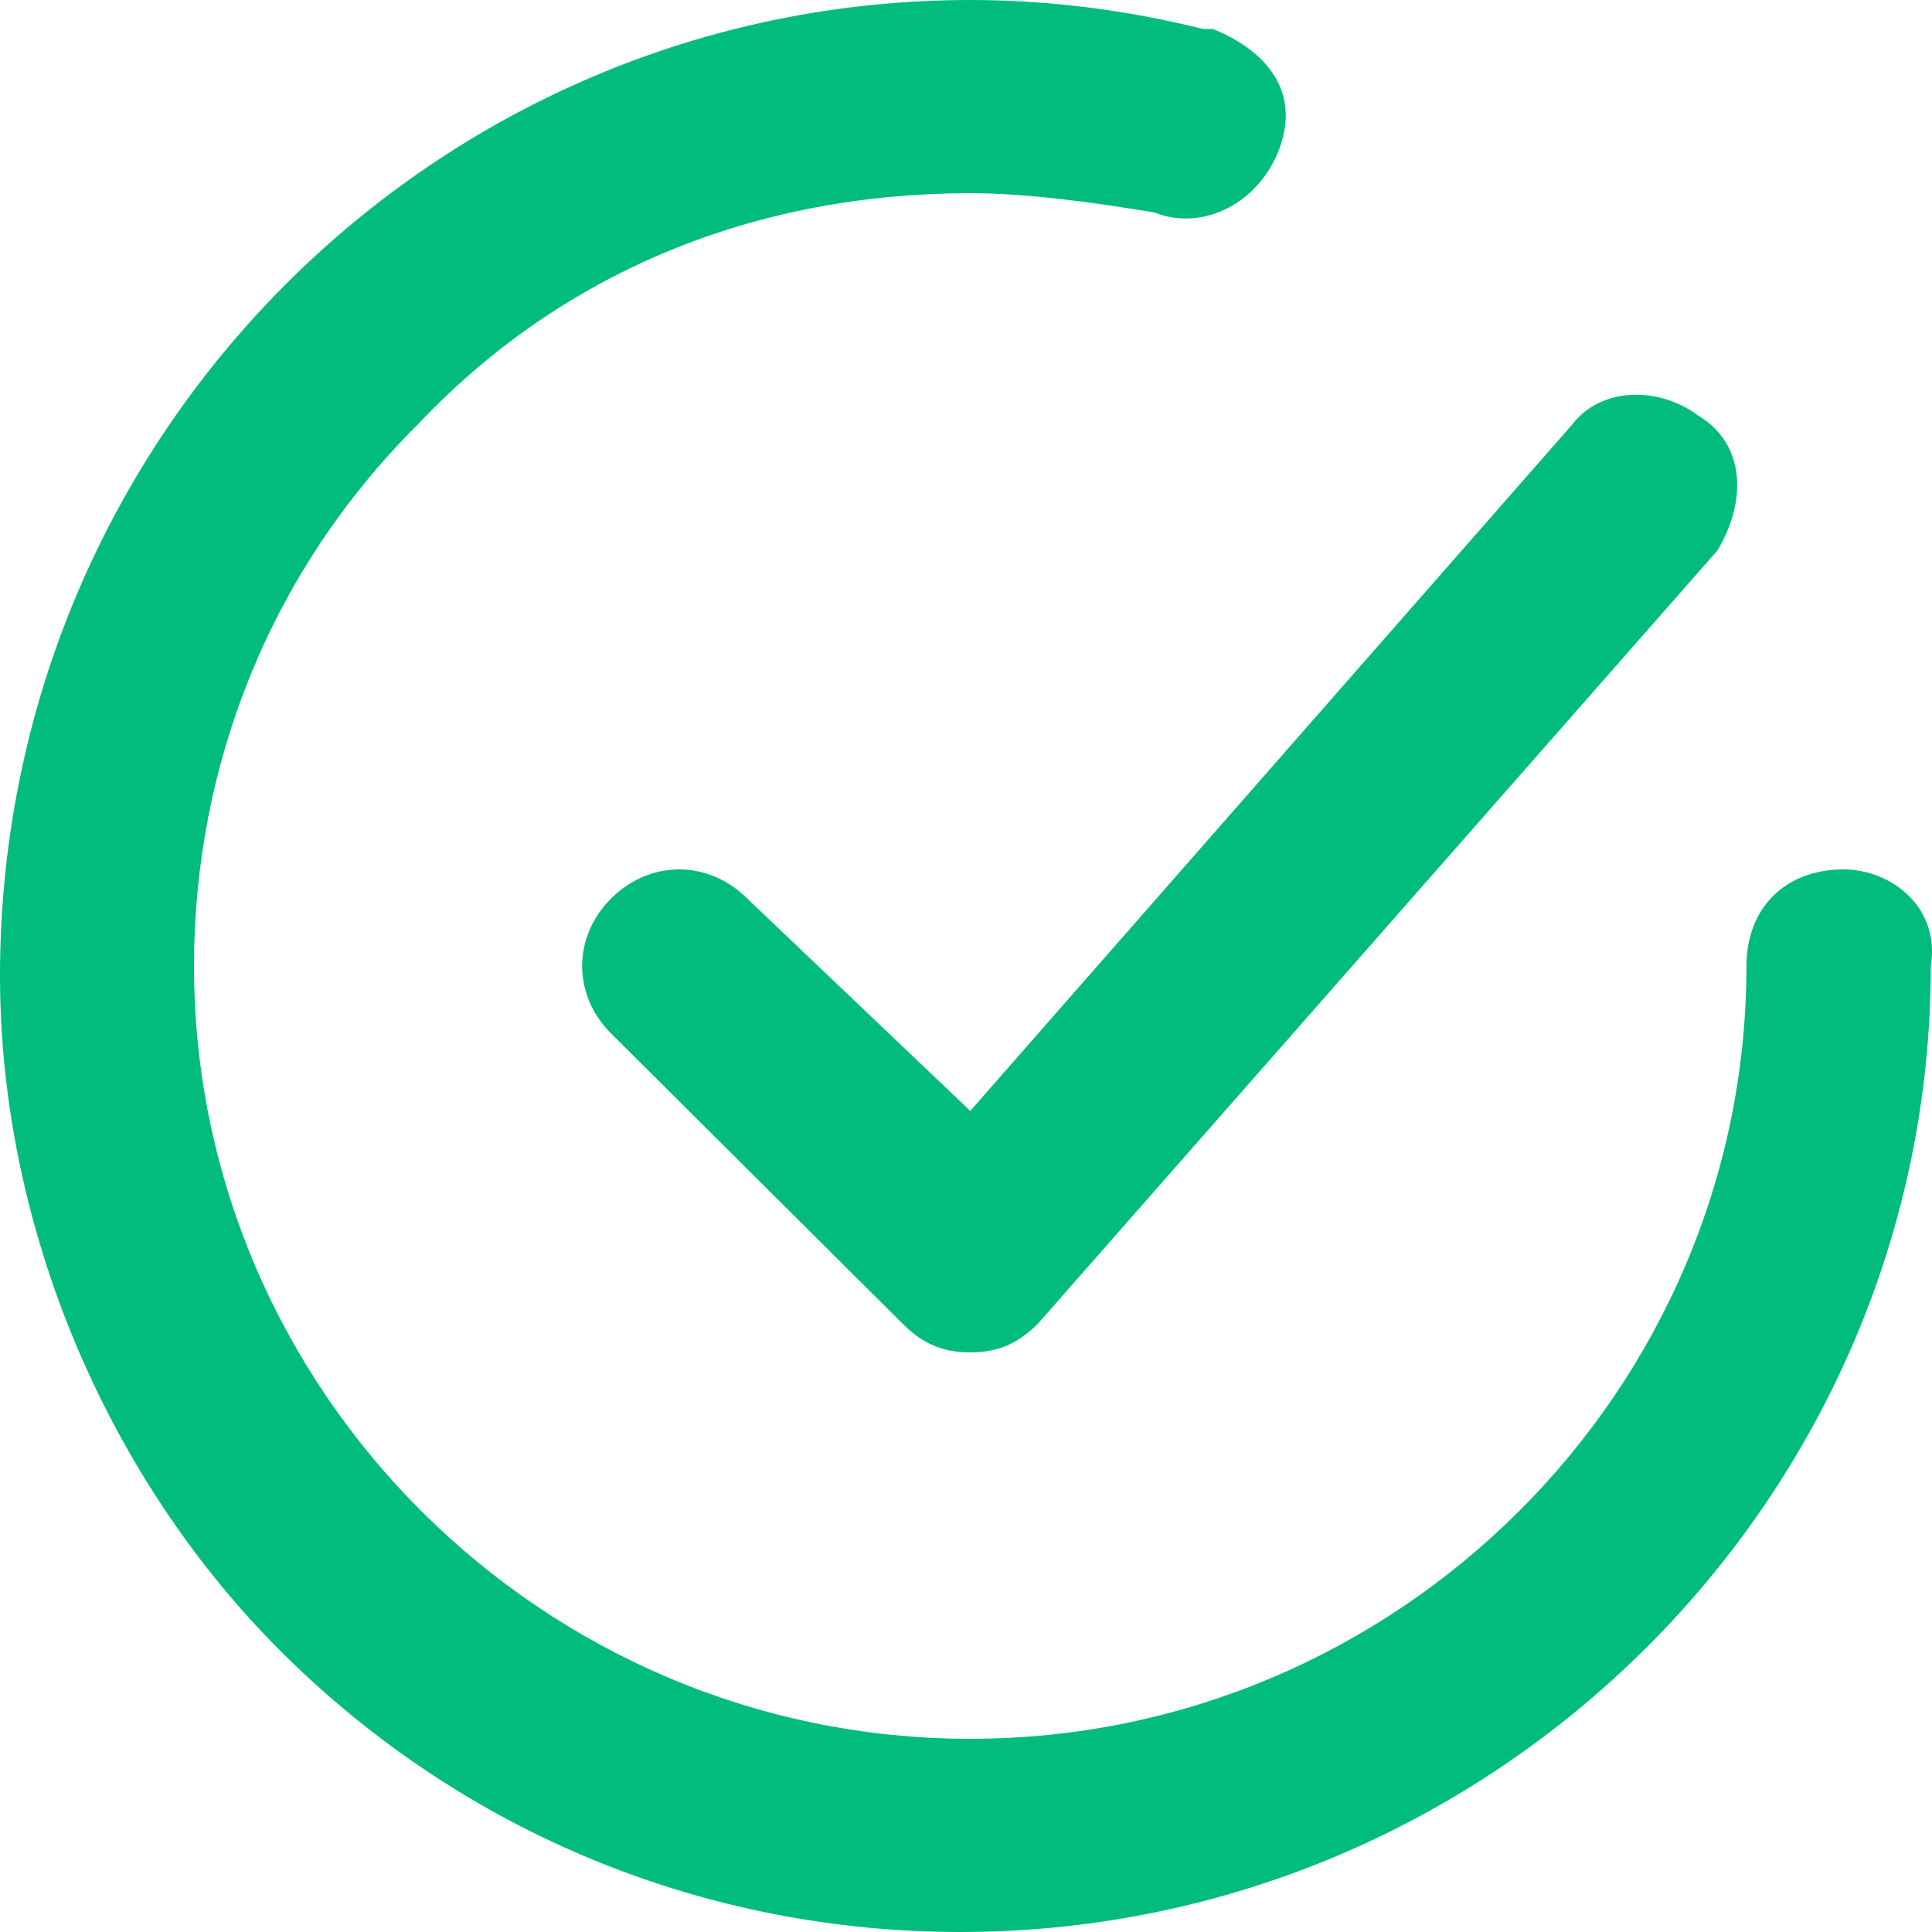
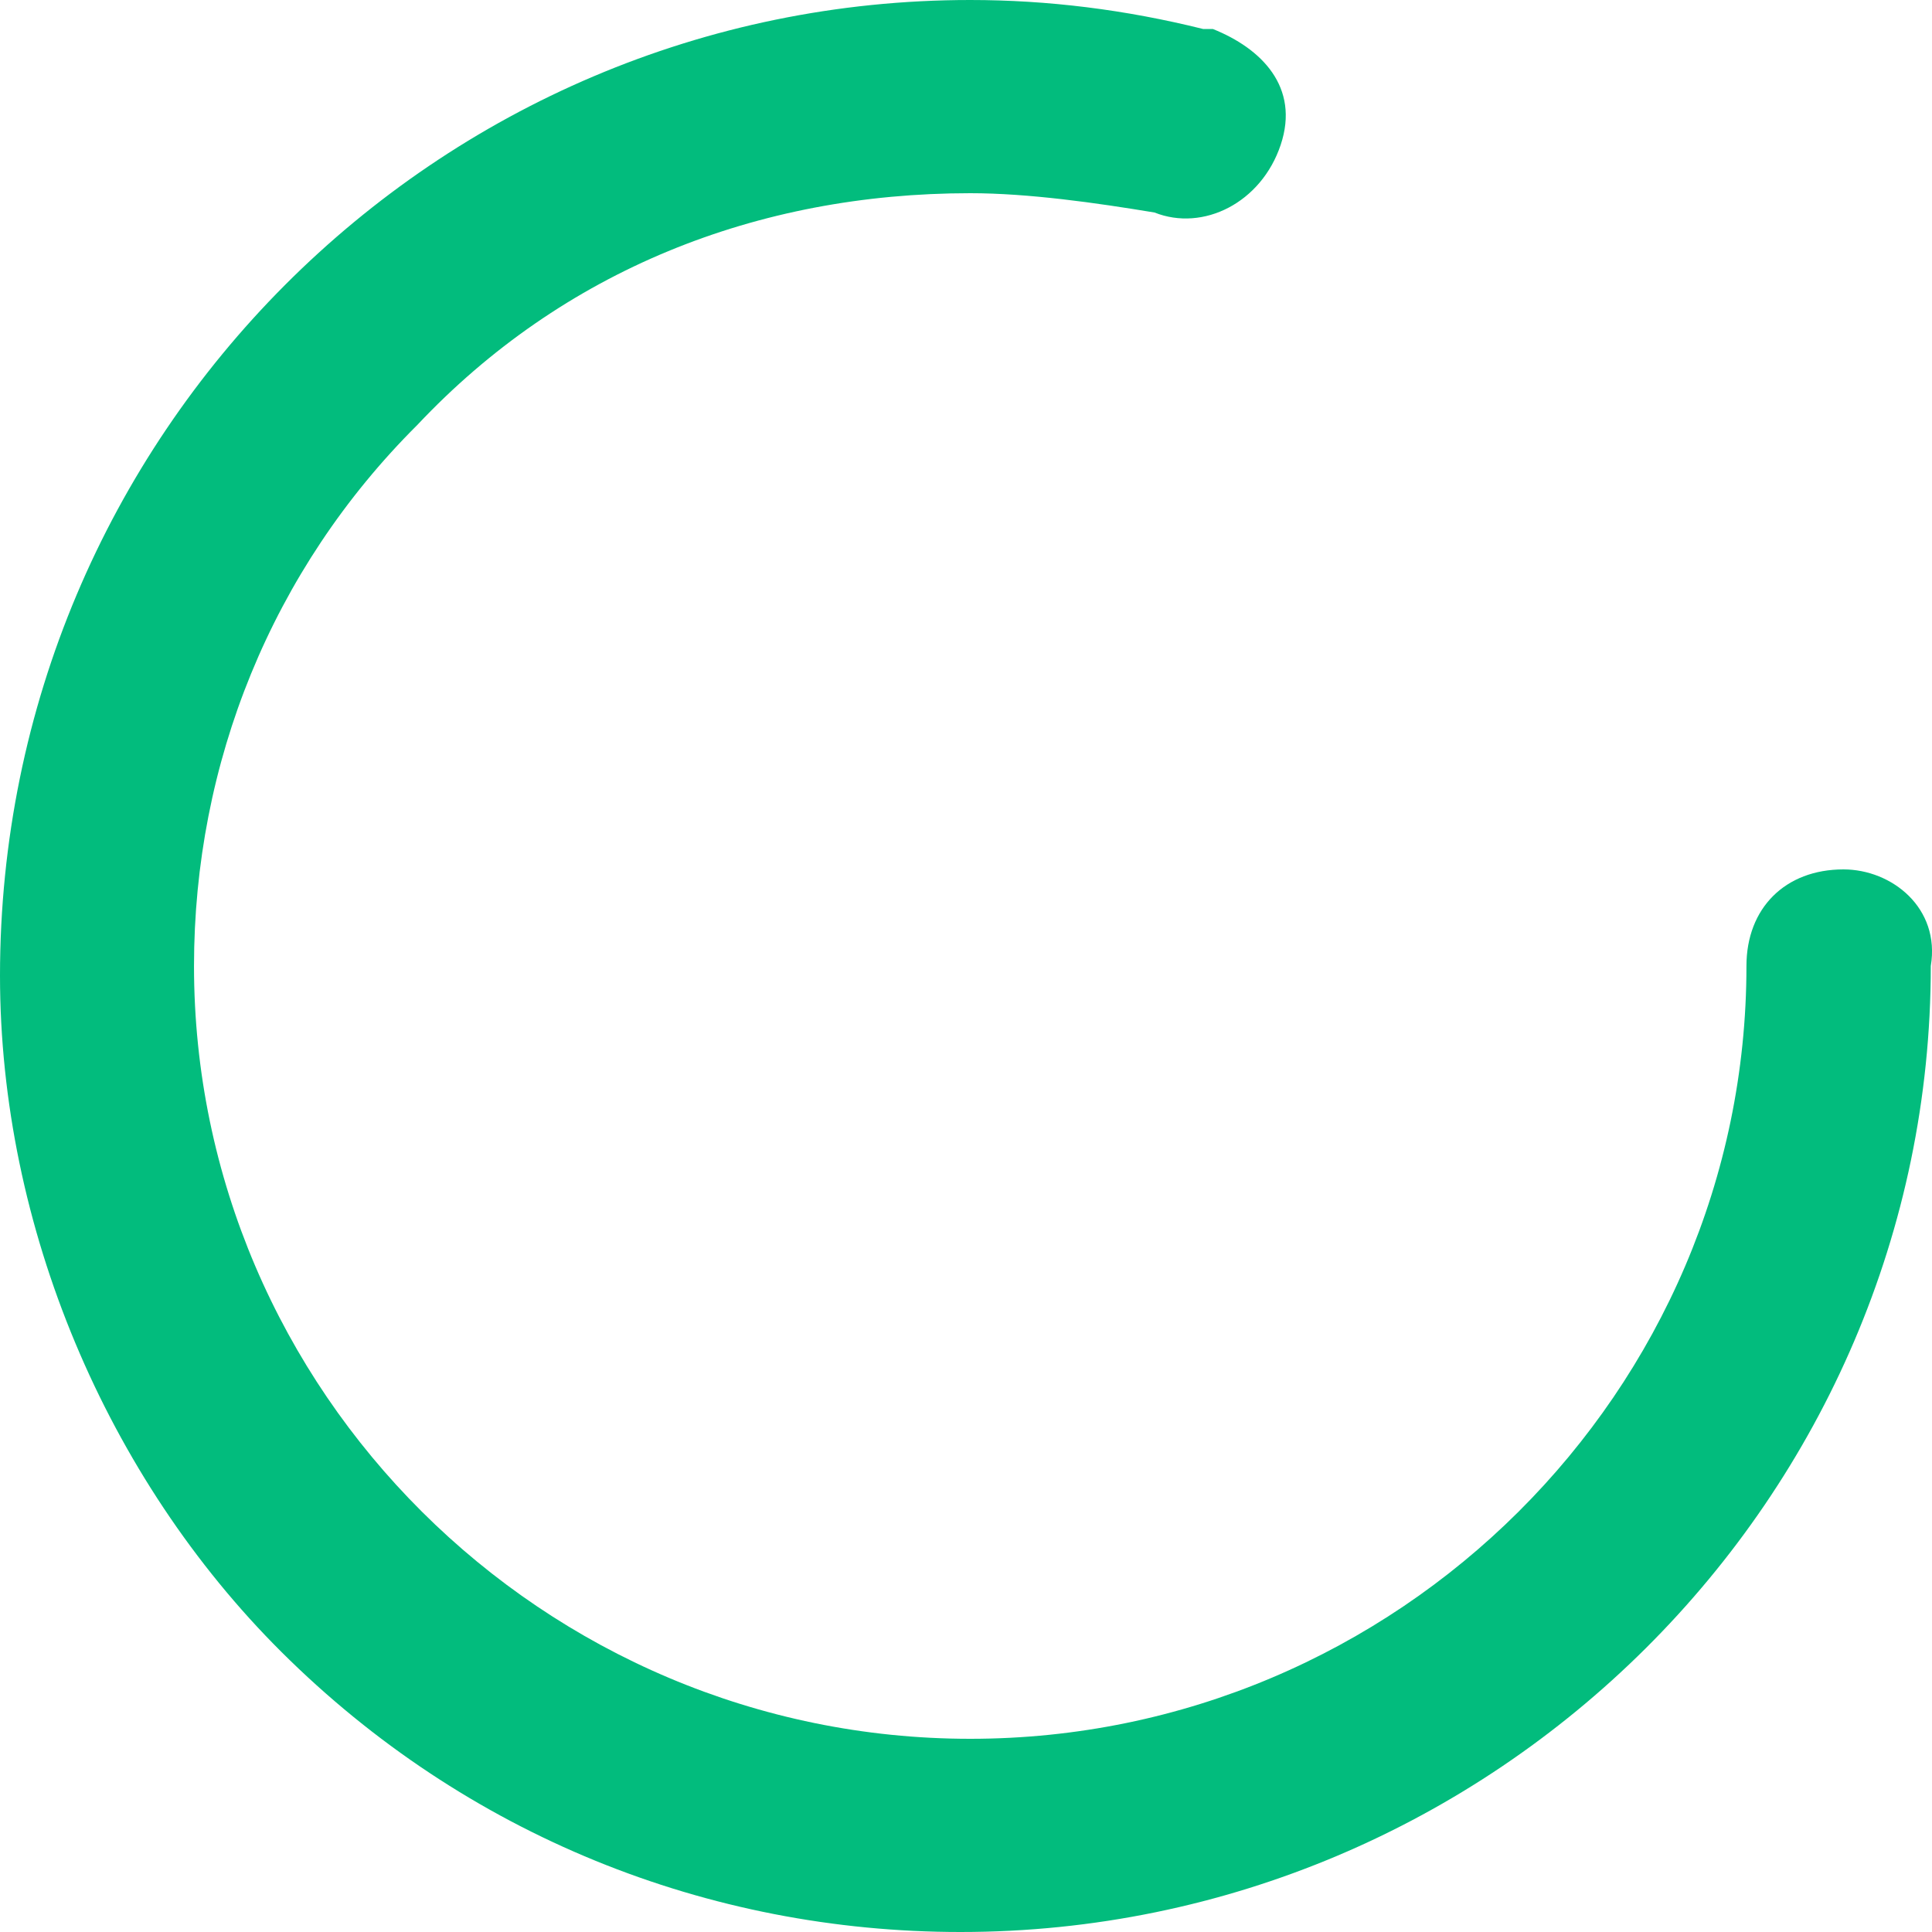
<svg xmlns="http://www.w3.org/2000/svg" width="24" height="24" viewBox="0 0 24 24" fill="none">
-   <path d="M9.28 11.16C8.798 10.68 8.075 10.68 7.593 11.16C7.111 11.64 7.111 12.36 7.593 12.84L11.209 16.44C11.45 16.68 11.691 16.8 12.053 16.8C12.414 16.8 12.655 16.68 12.896 16.44L21.333 6.84C21.695 6.24 21.695 5.52 21.092 5.16C20.61 4.8 19.887 4.8 19.525 5.28L12.053 13.8L9.28 11.16Z" fill="#02BC7D" />
  <path d="M22.9 10.8C22.177 10.8 21.695 11.28 21.695 12C21.695 17.28 17.356 21.6 12.053 21.6C6.749 21.6 2.41 17.28 2.41 12C2.41 9.48 3.375 7.08 5.183 5.28C6.99 3.36 9.401 2.4 12.053 2.4C12.776 2.4 13.619 2.52 14.342 2.64C14.945 2.88 15.668 2.52 15.909 1.8C16.15 1.08 15.668 0.6 15.066 0.36H14.945C13.981 0.12 13.017 0 12.053 0C5.424 0 0 5.4 0 12.12C0 15.24 1.326 18.36 3.495 20.52C5.785 22.8 8.798 24 11.932 24C18.561 24 23.985 18.6 23.985 12C24.105 11.28 23.502 10.8 22.9 10.8Z" fill="#02BC7D" />
</svg>